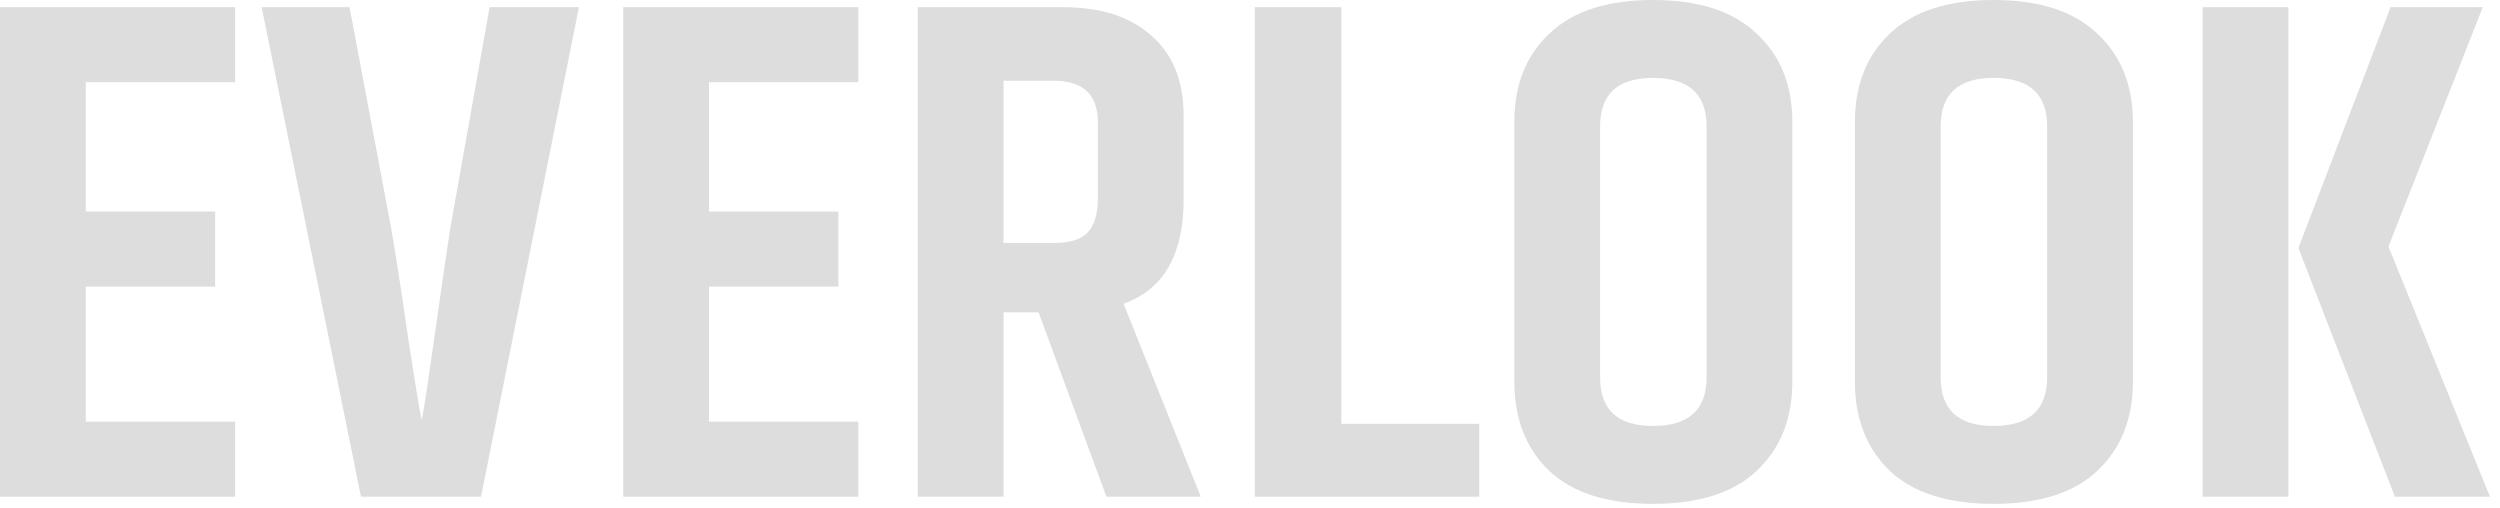
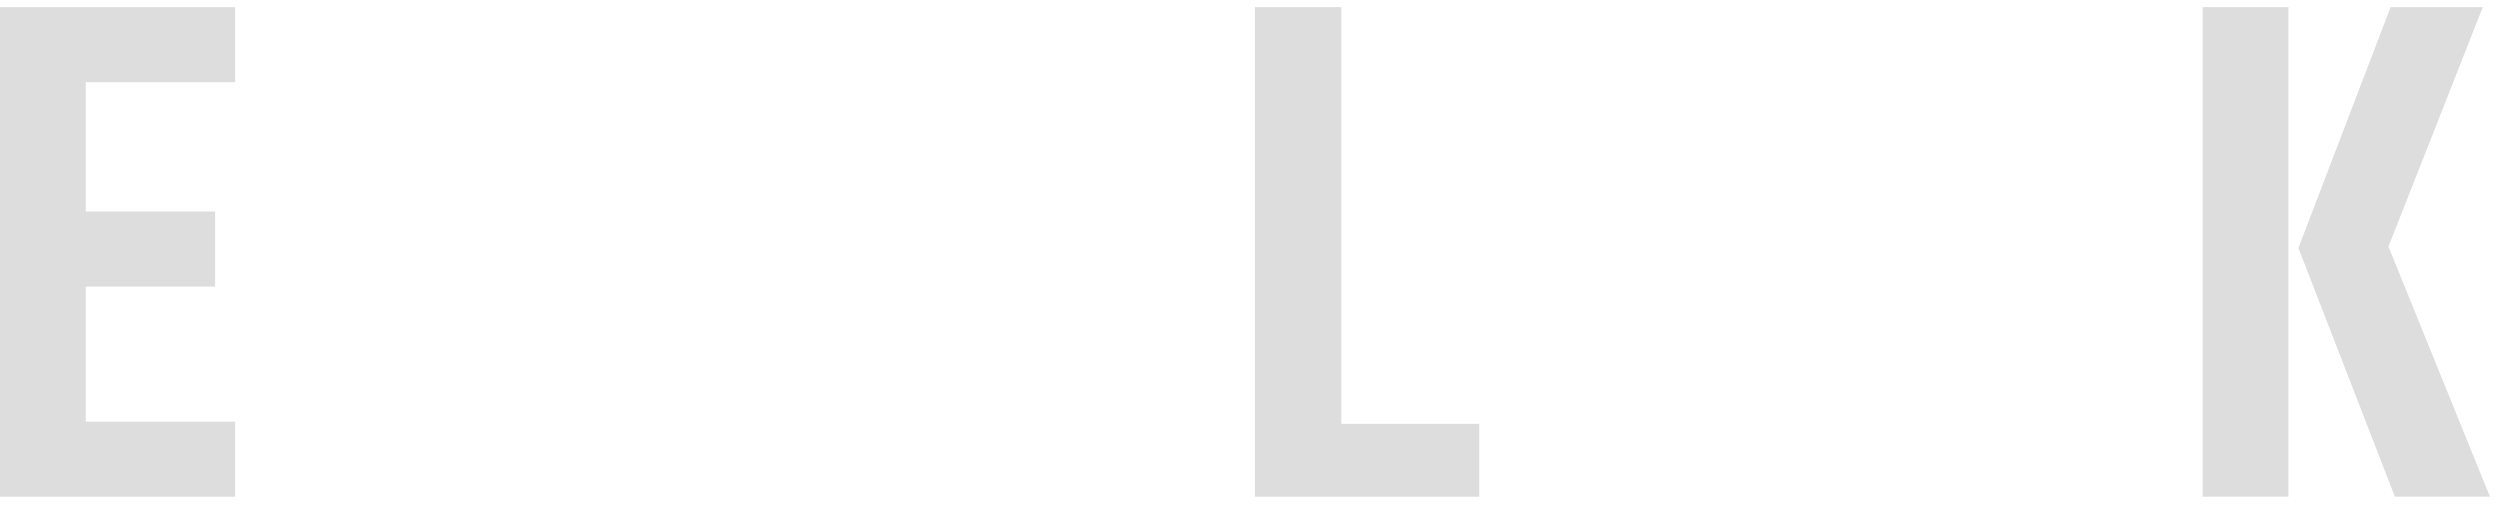
<svg xmlns="http://www.w3.org/2000/svg" width="133" height="27" viewBox="0 0 133 27" fill="none">
  <path d="M117.181 0.38H121.743V26.424H117.181V0.38ZM127.18 0.38H132.085L127.066 13.117L132.465 26.424H127.408L122.275 13.193L127.18 0.38Z" fill="#DDDDDD" />
-   <path d="M108.909 6.73C108.909 5.006 107.958 4.144 106.057 4.144C104.181 4.144 103.244 5.006 103.244 6.73V20.075C103.244 21.799 104.181 22.66 106.057 22.66C107.958 22.66 108.909 21.799 108.909 20.075V6.73ZM98.681 6.502C98.681 4.524 99.302 2.953 100.544 1.787C101.786 0.596 103.624 0 106.057 0C108.49 0 110.328 0.596 111.57 1.787C112.837 2.953 113.471 4.524 113.471 6.502V20.303C113.471 22.28 112.837 23.864 111.57 25.056C110.328 26.221 108.49 26.805 106.057 26.805C103.624 26.805 101.786 26.221 100.544 25.056C99.302 23.864 98.681 22.28 98.681 20.303V6.502Z" fill="#DDDDDD" />
-   <path d="M90.79 6.73C90.79 5.006 89.839 4.144 87.938 4.144C86.062 4.144 85.124 5.006 85.124 6.73V20.075C85.124 21.799 86.062 22.66 87.938 22.66C89.839 22.66 90.79 21.799 90.79 20.075V6.73ZM80.562 6.502C80.562 4.524 81.183 2.953 82.425 1.787C83.667 0.596 85.505 0 87.938 0C90.371 0 92.209 0.596 93.451 1.787C94.718 2.953 95.352 4.524 95.352 6.502V20.303C95.352 22.28 94.718 23.864 93.451 25.056C92.209 26.221 90.371 26.805 87.938 26.805C85.505 26.805 83.667 26.221 82.425 25.056C81.183 23.864 80.562 22.28 80.562 20.303V6.502Z" fill="#DDDDDD" />
  <path d="M66.759 0.38H71.359V22.546H78.697V26.424H66.759V0.38Z" fill="#DDDDDD" />
-   <path d="M53.388 16.615V26.424H48.825V0.38H56.505C58.559 0.38 60.143 0.887 61.258 1.901C62.398 2.89 62.969 4.309 62.969 6.16V10.608C62.969 13.548 61.904 15.399 59.775 16.159L63.881 26.424H58.863L55.251 16.615H53.388ZM53.388 4.296V12.927H56.049C56.886 12.927 57.481 12.75 57.836 12.395C58.216 12.015 58.406 11.406 58.406 10.57V6.502C58.406 5.032 57.621 4.296 56.049 4.296H53.388Z" fill="#DDDDDD" />
-   <path d="M33.157 0.38H45.665V4.373H37.719V11.254H44.601V15.246H37.719V22.432H45.665V26.424H33.157V0.38Z" fill="#DDDDDD" />
-   <path d="M26.048 0.38H30.801L25.592 26.424H19.204L13.92 0.38H18.596L20.801 12.091C21.029 13.383 21.334 15.348 21.714 17.984C22.119 20.62 22.36 22.077 22.436 22.356C22.538 21.875 22.779 20.291 23.159 17.604C23.539 14.917 23.805 13.092 23.957 12.129L26.048 0.38Z" fill="#DDDDDD" />
  <path d="M0 0.38H12.509V4.373H4.562V11.254H11.444V15.246H4.562V22.432H12.509V26.424H0V0.38Z" fill="#DDDDDD" />
</svg>